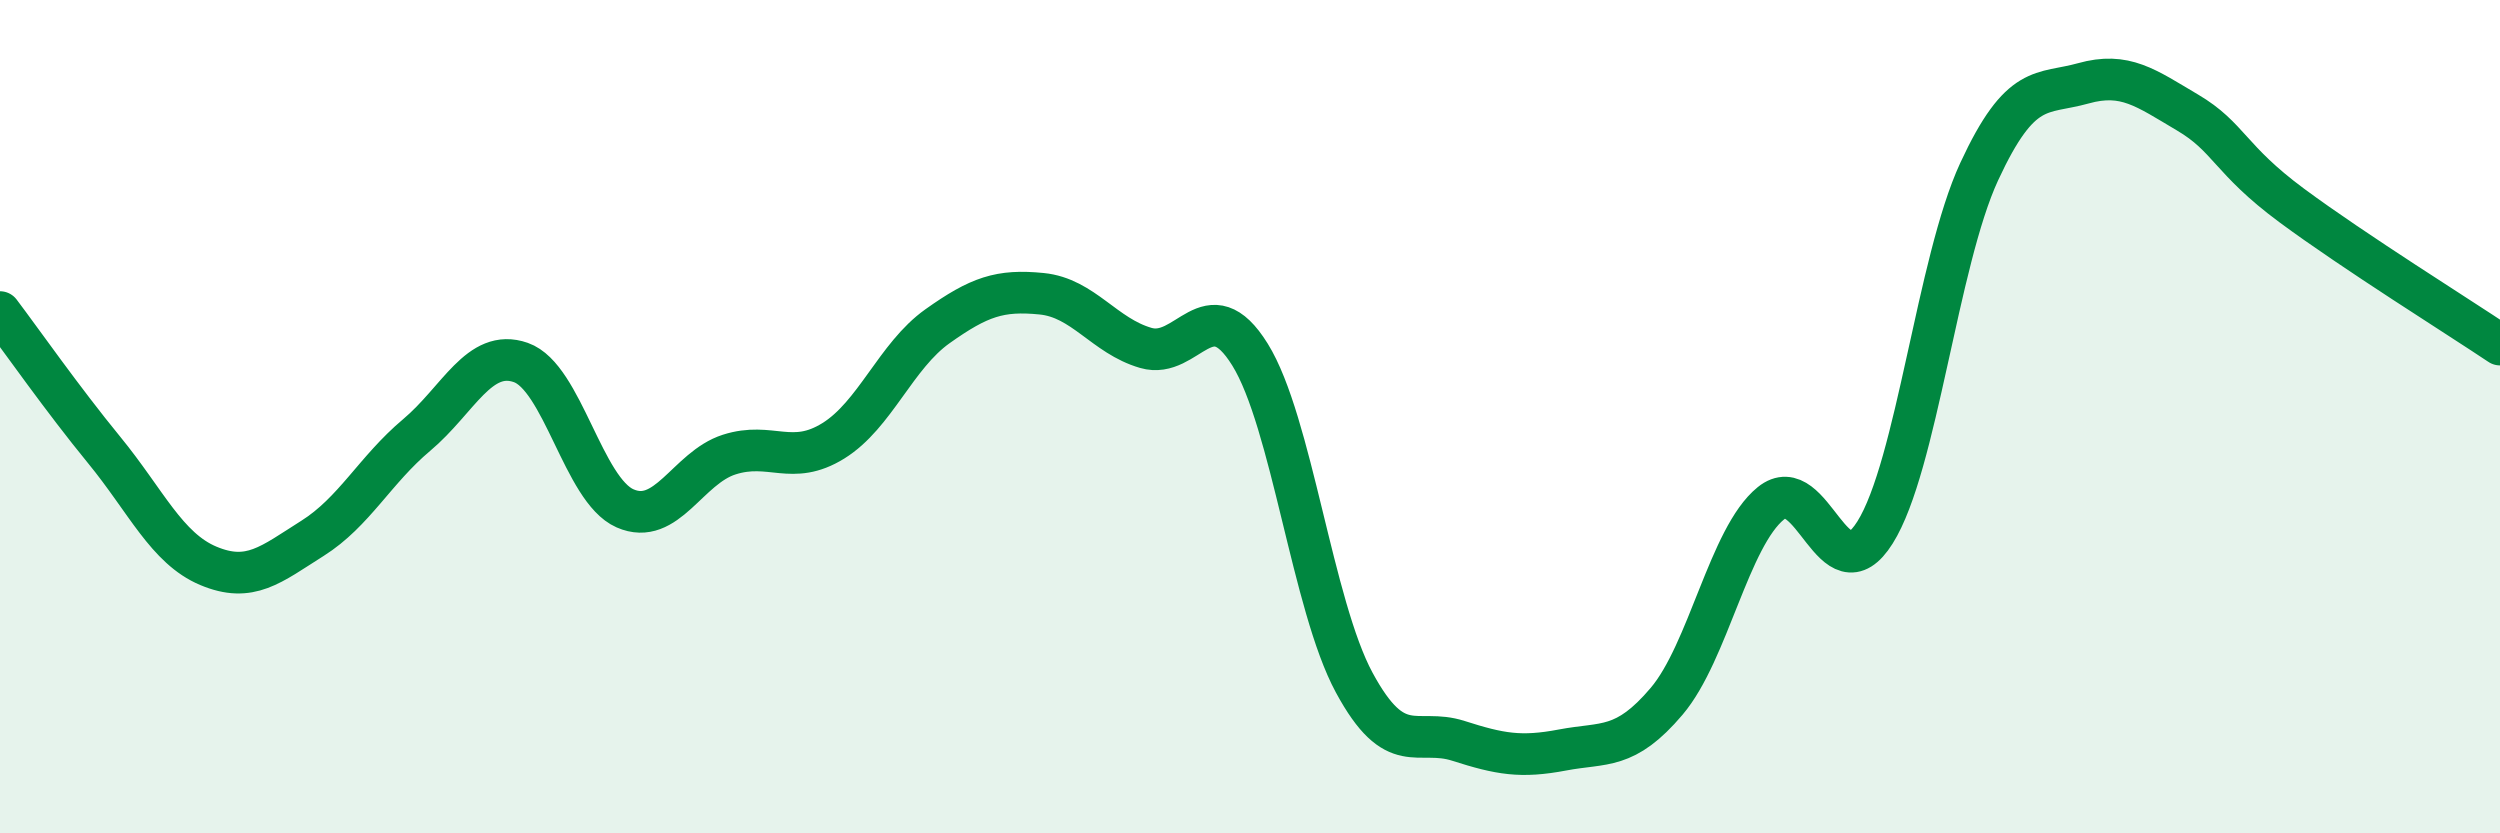
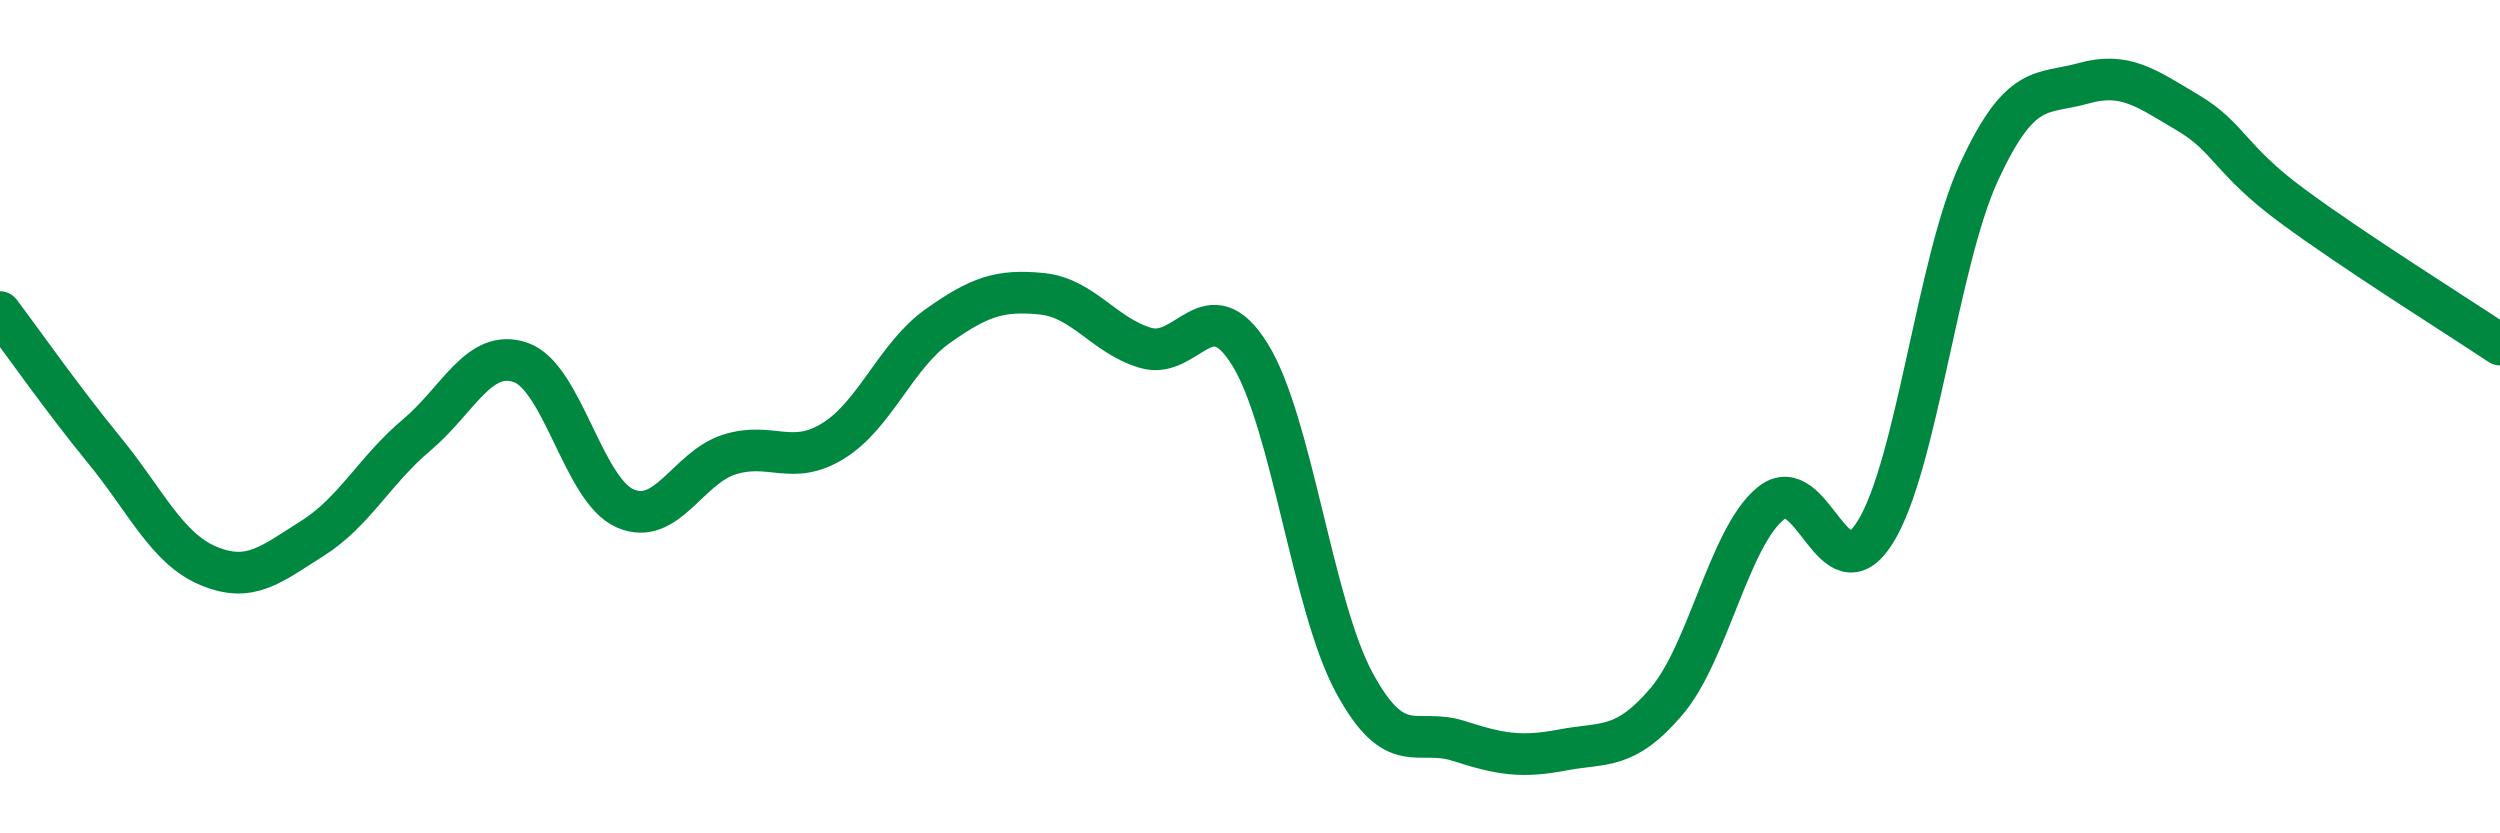
<svg xmlns="http://www.w3.org/2000/svg" width="60" height="20" viewBox="0 0 60 20">
-   <path d="M 0,7.49 C 0.5,8.15 1.5,9.58 2.5,10.8 C 3.5,12.02 4,13.16 5,13.58 C 6,14 6.5,13.55 7.5,12.92 C 8.5,12.29 9,11.28 10,10.44 C 11,9.6 11.5,8.35 12.5,8.7 C 13.5,9.05 14,11.76 15,12.2 C 16,12.64 16.5,11.23 17.5,10.91 C 18.5,10.59 19,11.2 20,10.58 C 21,9.96 21.5,8.54 22.5,7.83 C 23.5,7.12 24,6.95 25,7.05 C 26,7.15 26.5,8.06 27.5,8.35 C 28.5,8.64 29,6.9 30,8.51 C 31,10.12 31.5,14.53 32.5,16.38 C 33.5,18.23 34,17.46 35,17.78 C 36,18.1 36.5,18.19 37.5,18 C 38.5,17.81 39,18.01 40,16.83 C 41,15.65 41.5,12.89 42.5,12.08 C 43.5,11.27 44,14.37 45,12.78 C 46,11.19 46.5,6.28 47.5,4.12 C 48.5,1.96 49,2.28 50,2 C 51,1.72 51.5,2.11 52.5,2.7 C 53.5,3.29 53.5,3.82 55,4.93 C 56.5,6.04 59,7.6 60,8.27L60 20L0 20Z" fill="#008740" opacity="0.1" stroke-linecap="round" stroke-linejoin="round" />
  <path d="M 0,7.49 C 0.5,8.15 1.5,9.58 2.5,10.8 C 3.5,12.02 4,13.16 5,13.58 C 6,14 6.5,13.55 7.5,12.92 C 8.5,12.29 9,11.28 10,10.44 C 11,9.6 11.5,8.35 12.5,8.7 C 13.5,9.05 14,11.76 15,12.2 C 16,12.64 16.5,11.23 17.5,10.91 C 18.5,10.59 19,11.2 20,10.58 C 21,9.96 21.5,8.54 22.5,7.83 C 23.5,7.12 24,6.95 25,7.05 C 26,7.15 26.5,8.06 27.5,8.35 C 28.5,8.64 29,6.9 30,8.51 C 31,10.12 31.5,14.53 32.5,16.38 C 33.5,18.23 34,17.46 35,17.78 C 36,18.1 36.5,18.19 37.5,18 C 38.5,17.81 39,18.01 40,16.83 C 41,15.65 41.5,12.89 42.5,12.08 C 43.5,11.27 44,14.37 45,12.78 C 46,11.19 46.5,6.28 47.5,4.12 C 48.5,1.96 49,2.28 50,2 C 51,1.72 51.5,2.11 52.5,2.7 C 53.5,3.29 53.5,3.82 55,4.93 C 56.5,6.04 59,7.6 60,8.27" stroke="#008740" stroke-width="1" fill="none" stroke-linecap="round" stroke-linejoin="round" />
</svg>